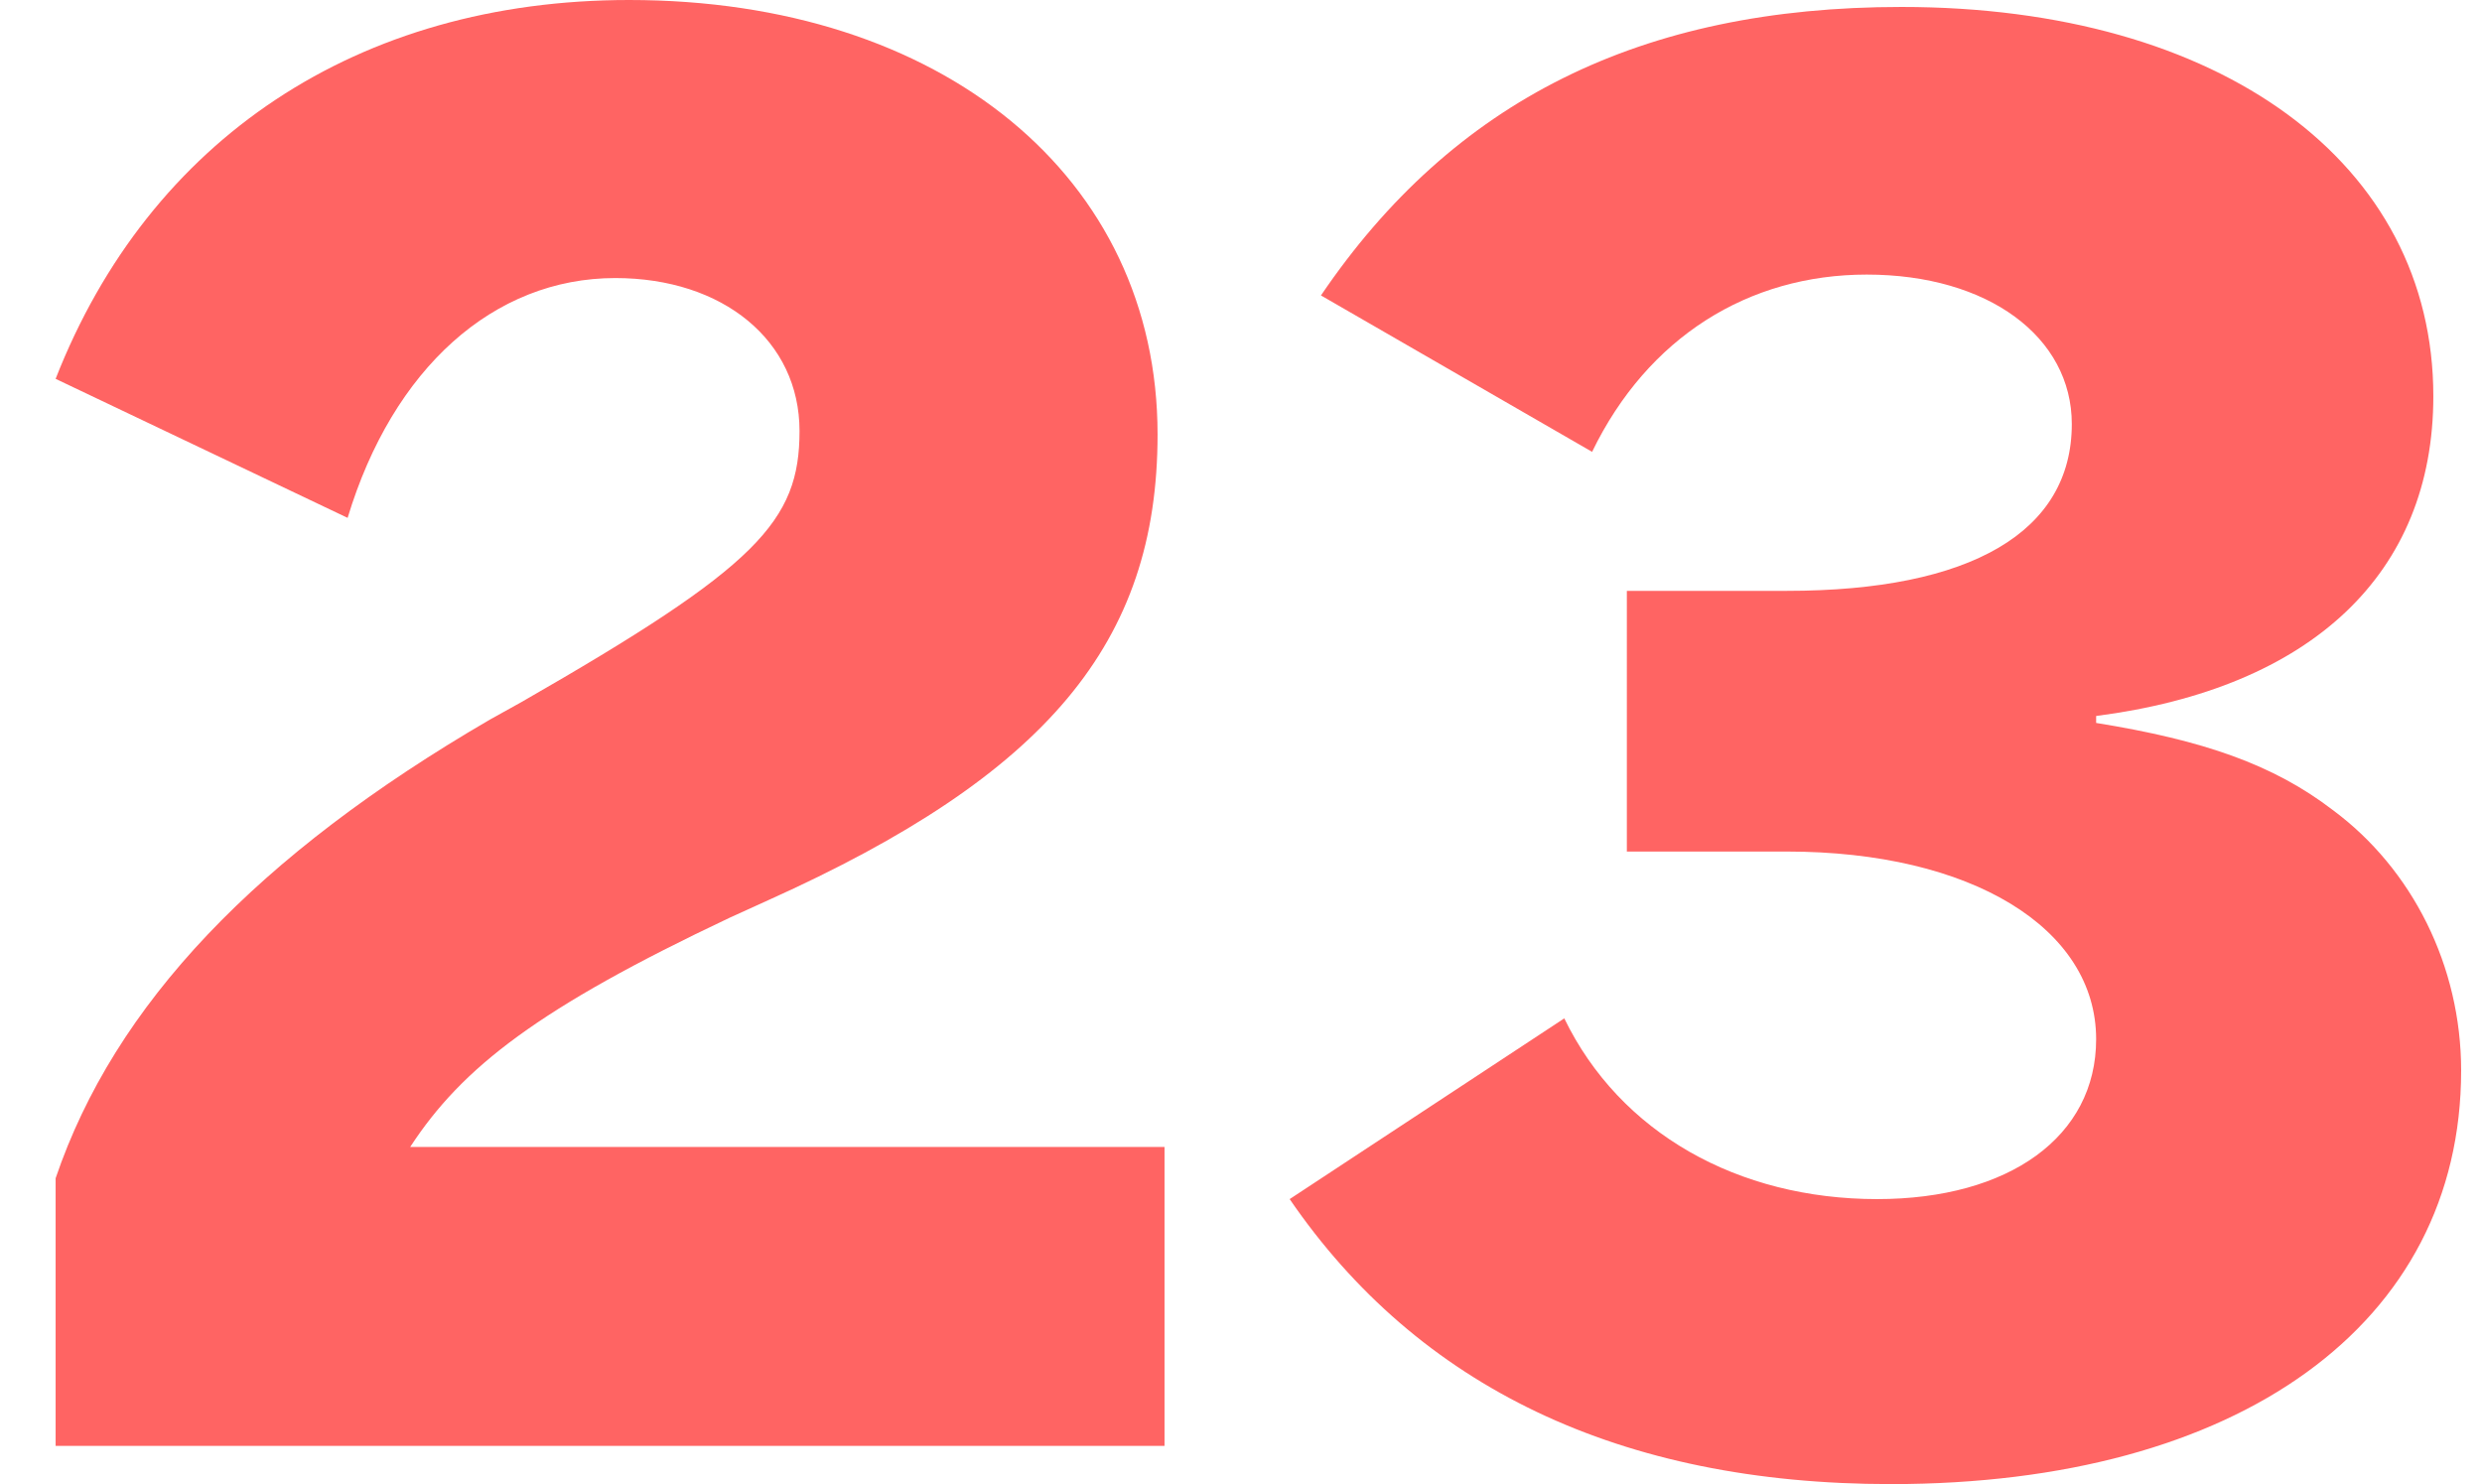
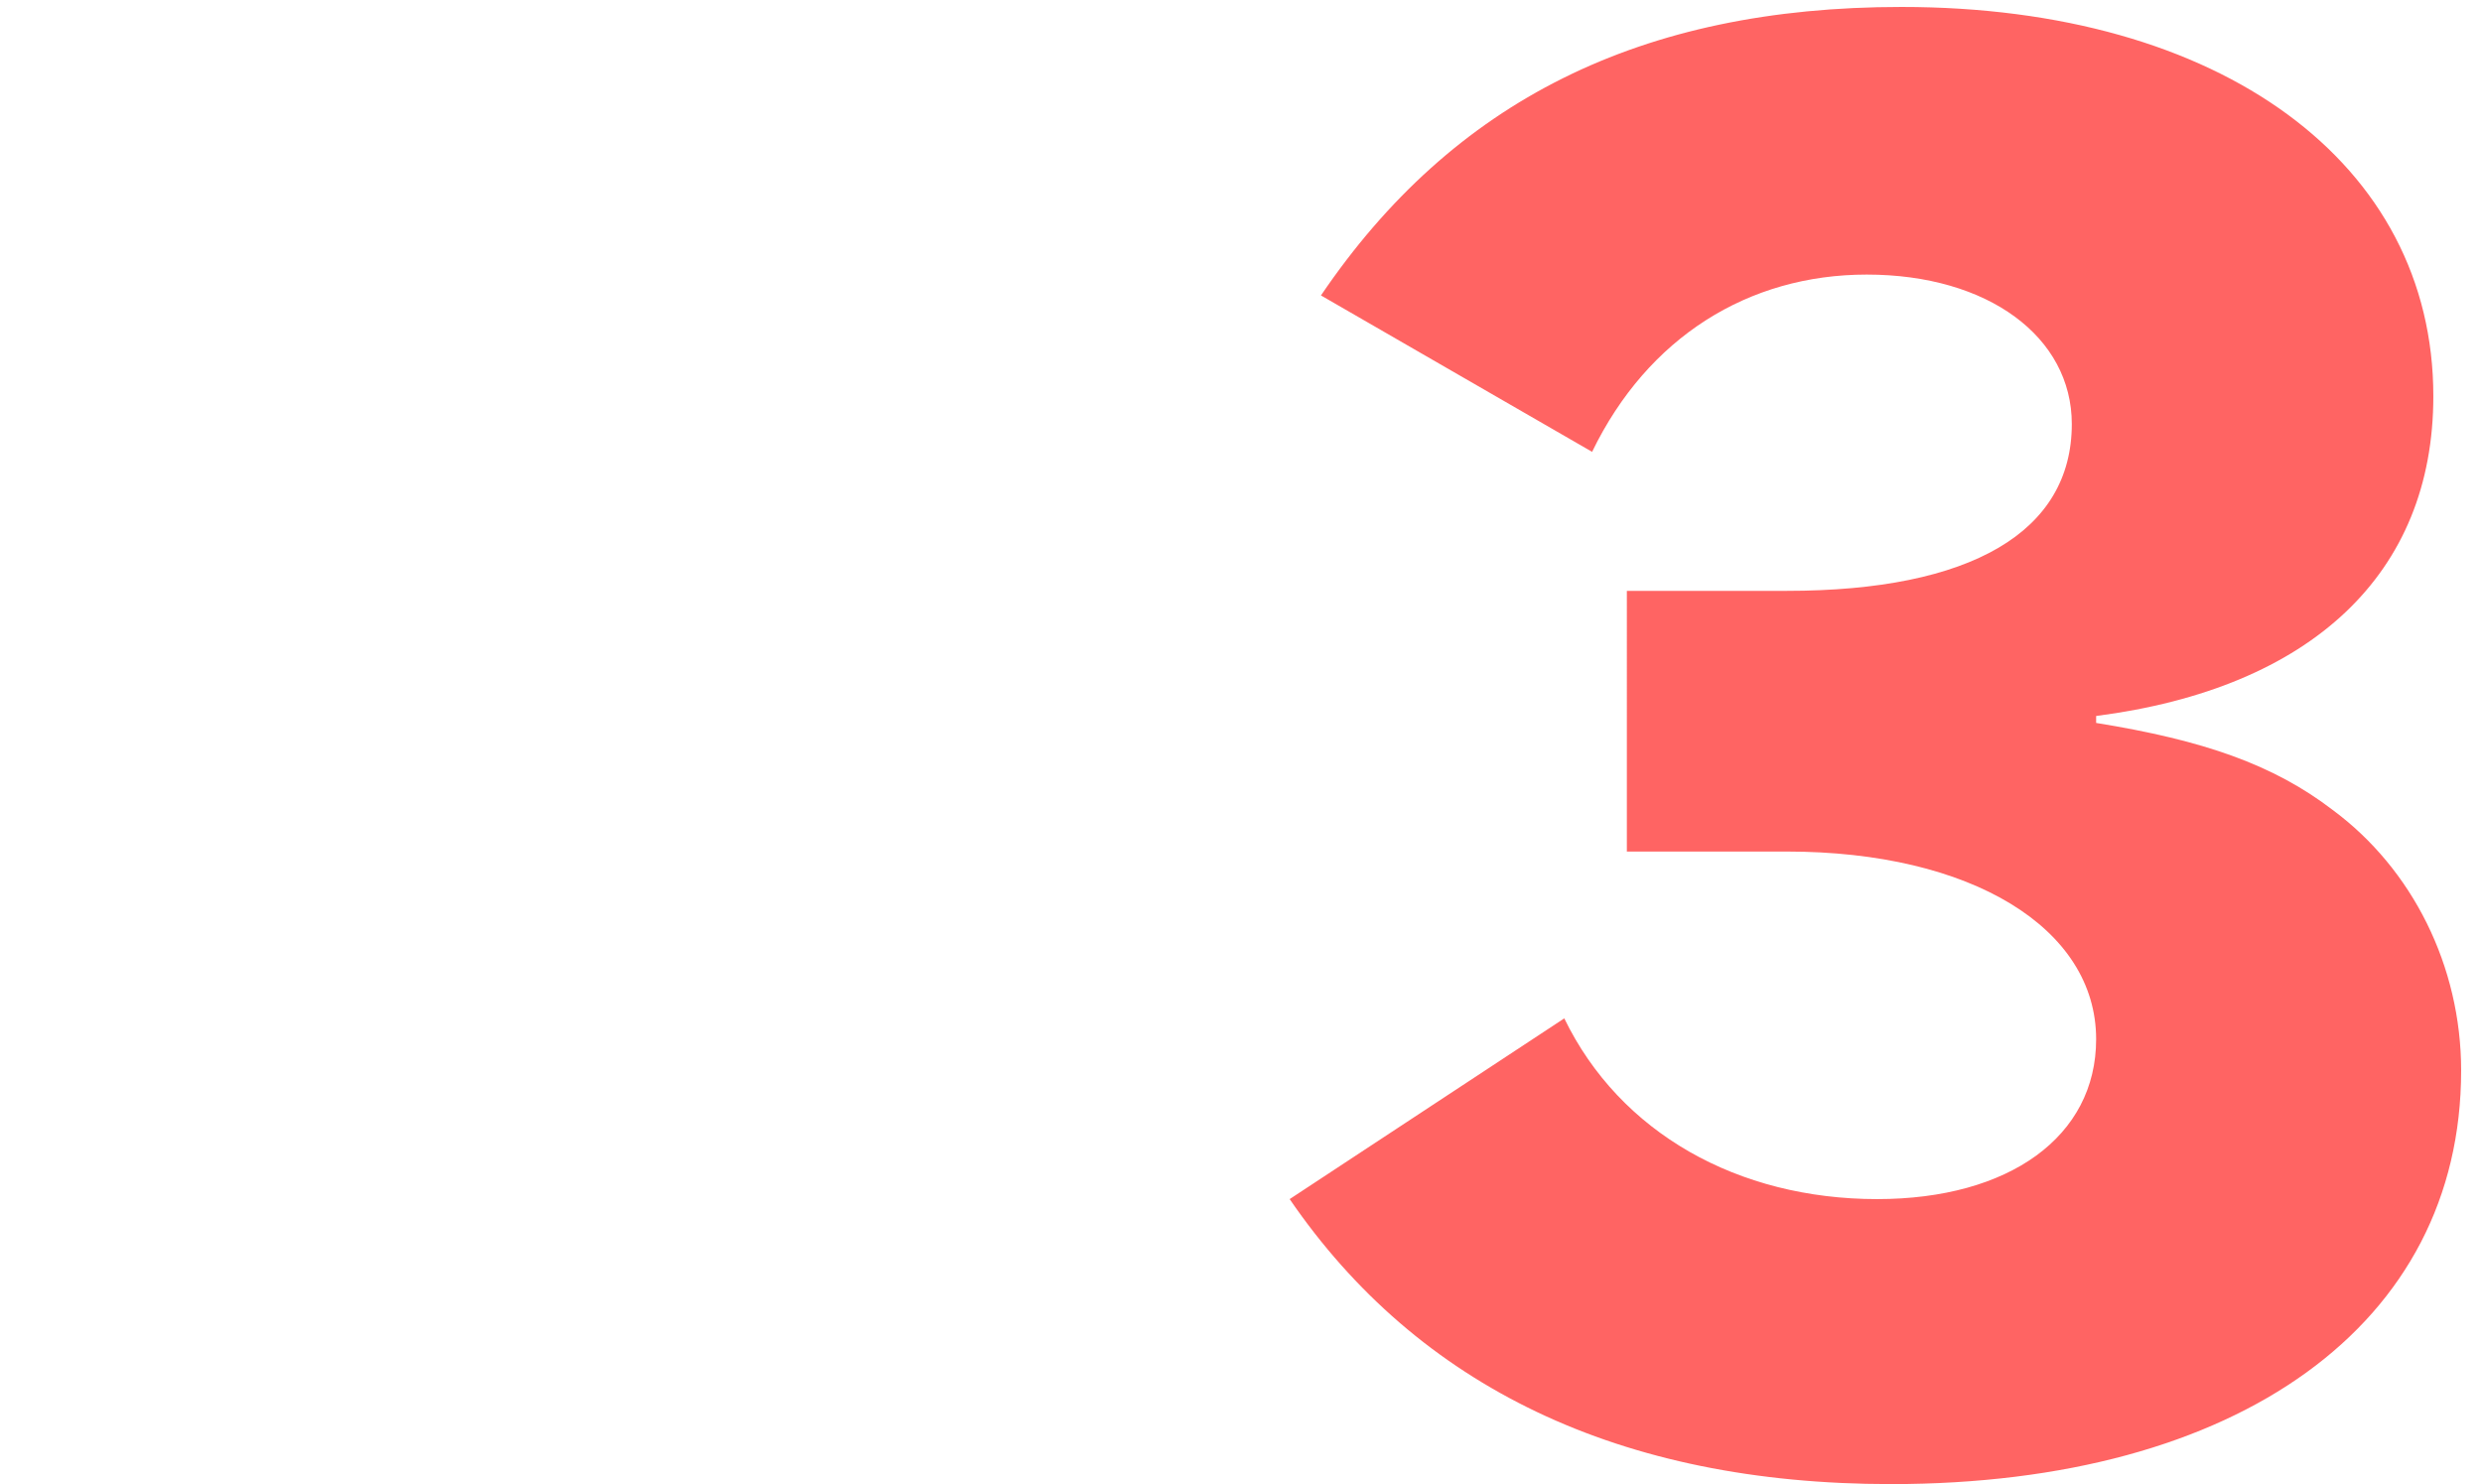
<svg xmlns="http://www.w3.org/2000/svg" version="1.1" id="レイヤー_1" x="0px" y="0px" viewBox="0 0 71.4 42.7" style="enable-background:new 0 0 71.4 42.7;" xml:space="preserve">
  <style type="text/css">
	.st0{fill:#FF6463;}
</style>
  <g>
-     <path class="st0" d="M1.6,33.9c1.7-5,5.8-9.3,12.5-13.2l0.9-0.5c6.8-3.9,8-5.2,8-7.8C23,9.8,20.8,8,17.7,8c-3.5,0-6.4,2.6-7.7,6.9   l-8.4-4C4.3,4,10.3,0,18.1,0c9,0,15.2,5.1,15.2,12.5c0,6-3.2,9.8-11.2,13.4L21,26.4c-5.5,2.6-7.7,4.3-9.2,6.6h21.7v8.6H1.6V33.9z" />
-   </g>
+     </g>
  <g>
    <path class="st0" d="M51.4,17c5.3,0,8.2-1.7,8.2-4.8c0-2.5-2.4-4.3-5.9-4.3c-3.4,0-6.3,1.8-7.9,5.1l-7.8-4.5   c3.8-5.6,9.2-8.3,16.7-8.3c9.2,0,15.3,4.5,15.3,11.2c0,5.1-3.5,8.4-9.7,9.2v0.2c3.1,0.5,5.1,1.2,6.8,2.5c2.3,1.7,3.7,4.5,3.7,7.5   c0,7.3-6.4,11.9-16.4,11.9c-7.8,0-13.6-2.8-17.3-8.2l7.9-5.2c1.6,3.3,5,5.2,9,5.2c3.8,0,6.3-1.8,6.3-4.6c0-3.2-3.6-5.4-8.9-5.4   h-4.6V17H51.4z" />
  </g>
</svg>